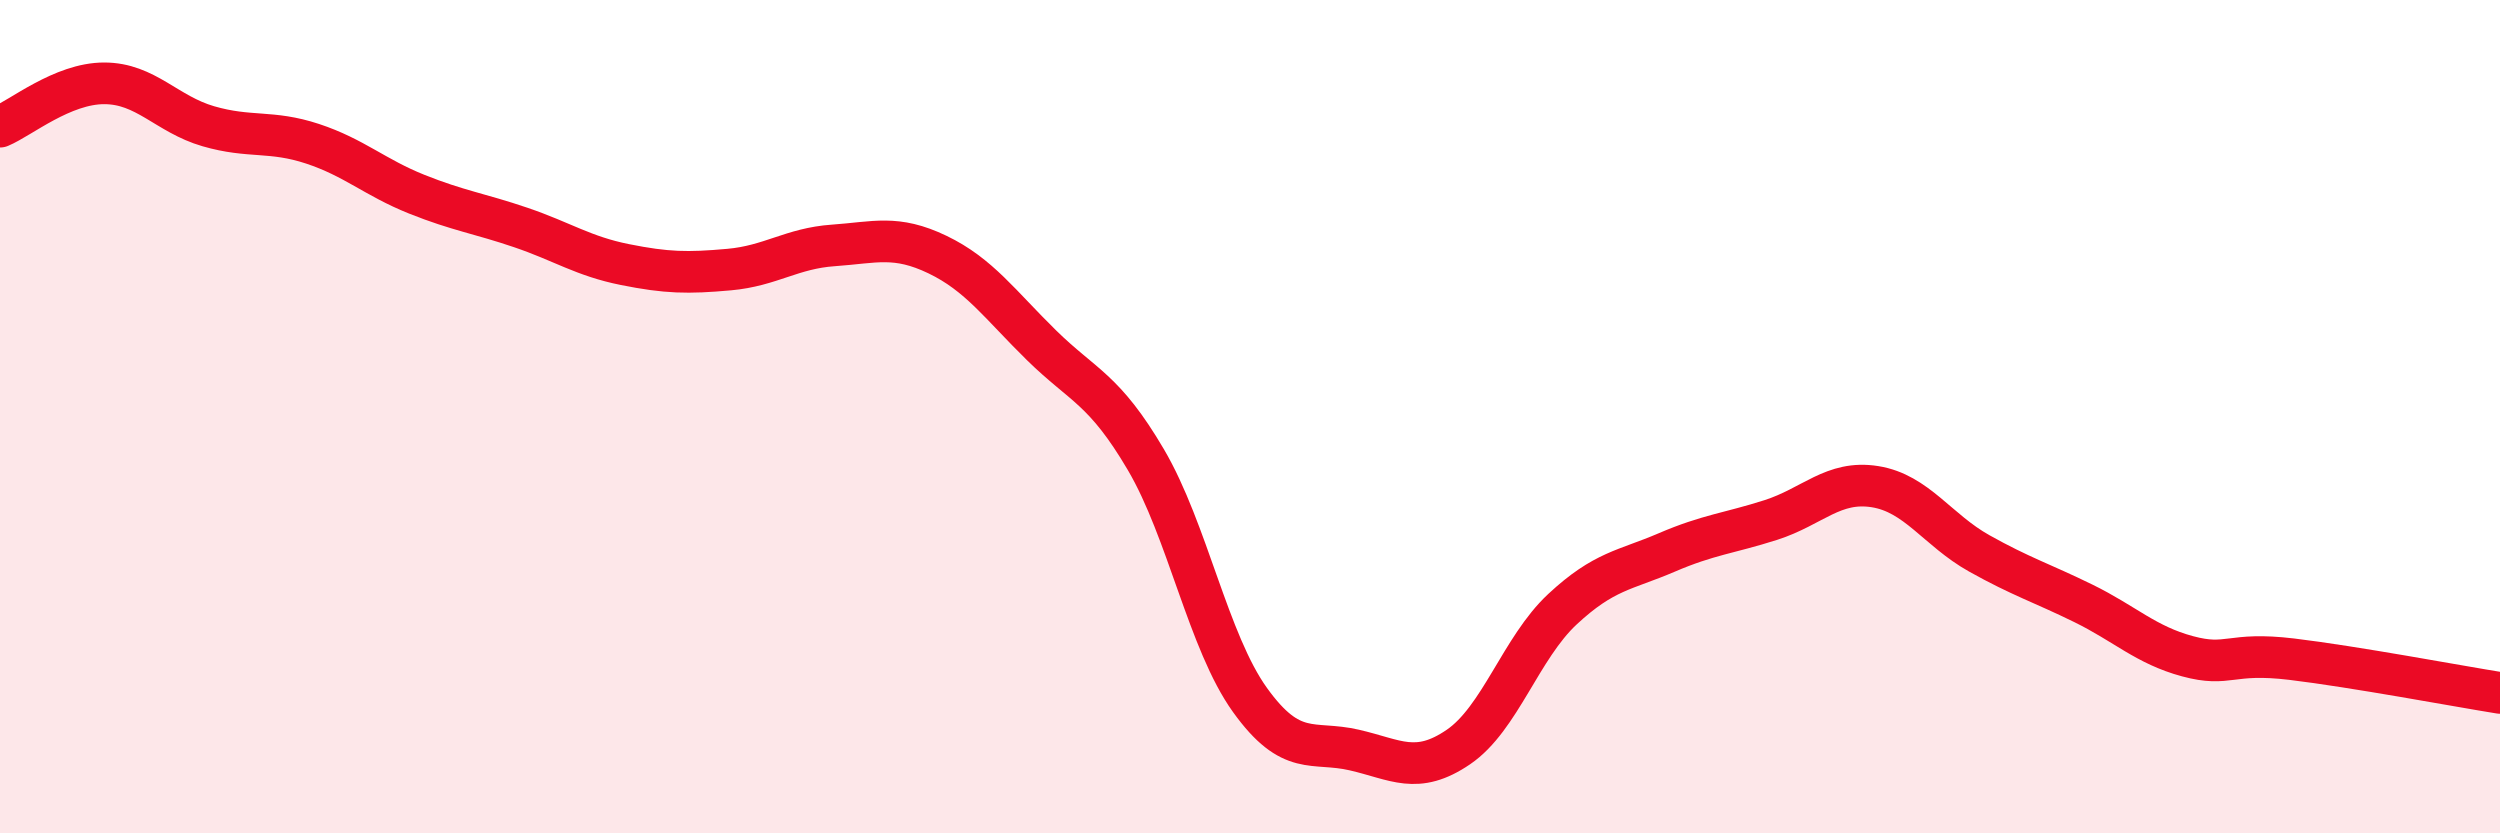
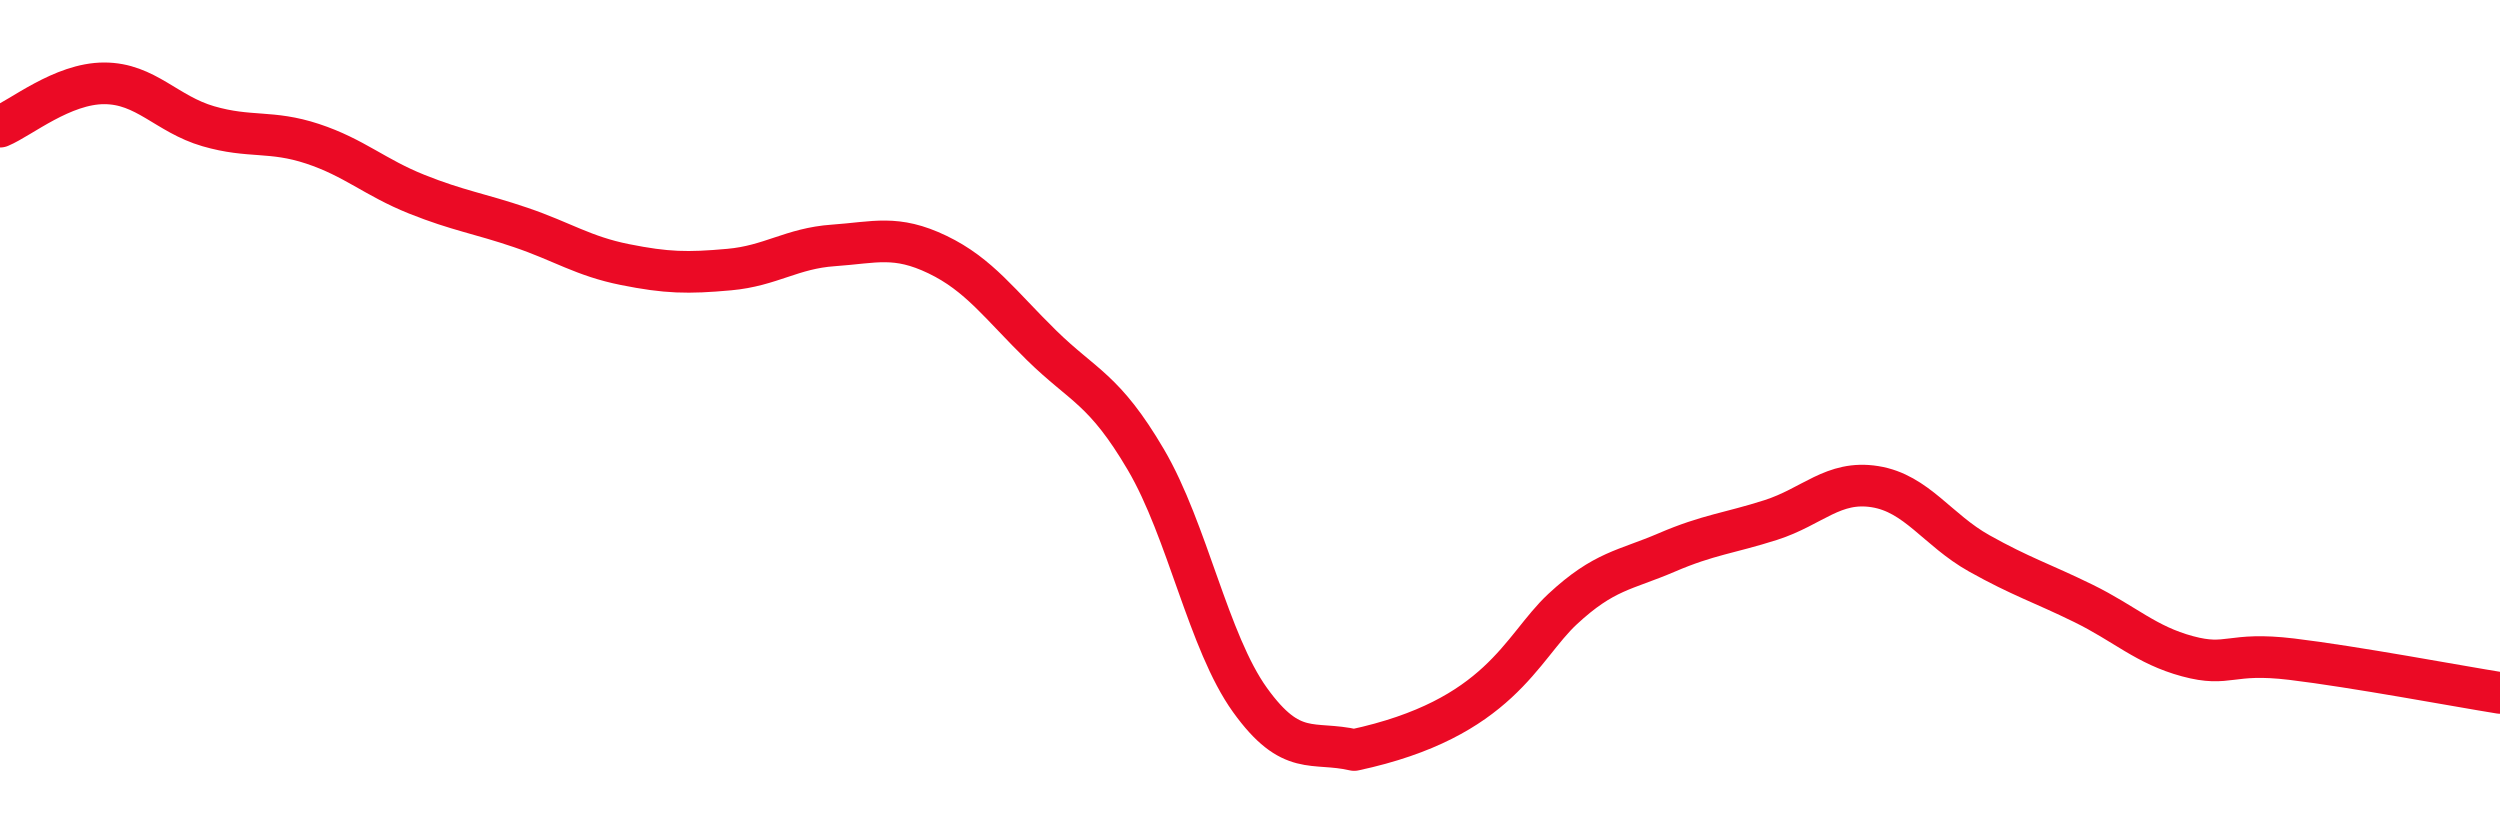
<svg xmlns="http://www.w3.org/2000/svg" width="60" height="20" viewBox="0 0 60 20">
-   <path d="M 0,3.04 C 0.5,2.83 1.5,2 2.5,2 C 3.5,2 4,2.74 5,3.03 C 6,3.32 6.5,3.12 7.5,3.45 C 8.5,3.78 9,4.26 10,4.66 C 11,5.06 11.5,5.12 12.5,5.46 C 13.5,5.8 14,6.15 15,6.35 C 16,6.55 16.5,6.56 17.5,6.47 C 18.5,6.38 19,5.96 20,5.89 C 21,5.82 21.5,5.63 22.5,6.11 C 23.5,6.59 24,7.31 25,8.29 C 26,9.27 26.5,9.33 27.5,11.03 C 28.5,12.73 29,15.41 30,16.8 C 31,18.19 31.5,17.77 32.5,18 C 33.5,18.23 34,18.61 35,17.93 C 36,17.25 36.5,15.55 37.5,14.62 C 38.5,13.69 39,13.69 40,13.26 C 41,12.83 41.5,12.8 42.5,12.48 C 43.5,12.16 44,11.52 45,11.68 C 46,11.84 46.5,12.72 47.5,13.28 C 48.5,13.84 49,13.99 50,14.48 C 51,14.97 51.5,15.48 52.5,15.75 C 53.5,16.02 53.5,15.64 55,15.82 C 56.5,16 59,16.47 60,16.63L60 20L0 20Z" fill="#EB0A25" opacity="0.1" stroke-linecap="round" stroke-linejoin="round" />
-   <path d="M 0,3.04 C 0.5,2.83 1.5,2 2.5,2 C 3.5,2 4,2.74 5,3.03 C 6,3.32 6.5,3.12 7.5,3.45 C 8.5,3.78 9,4.26 10,4.66 C 11,5.06 11.5,5.12 12.5,5.46 C 13.5,5.8 14,6.15 15,6.35 C 16,6.55 16.5,6.56 17.5,6.47 C 18.5,6.38 19,5.96 20,5.89 C 21,5.82 21.5,5.63 22.5,6.11 C 23.5,6.59 24,7.31 25,8.29 C 26,9.27 26.5,9.33 27.5,11.03 C 28.5,12.73 29,15.41 30,16.8 C 31,18.19 31.5,17.77 32.5,18 C 33.5,18.23 34,18.61 35,17.93 C 36,17.25 36.5,15.55 37.5,14.62 C 38.5,13.69 39,13.69 40,13.26 C 41,12.83 41.5,12.8 42.5,12.48 C 43.5,12.16 44,11.52 45,11.68 C 46,11.84 46.5,12.72 47.5,13.28 C 48.5,13.84 49,13.99 50,14.48 C 51,14.97 51.5,15.48 52.5,15.75 C 53.5,16.02 53.5,15.64 55,15.82 C 56.5,16 59,16.47 60,16.63" stroke="#EB0A25" stroke-width="1" fill="none" stroke-linecap="round" stroke-linejoin="round" />
+   <path d="M 0,3.04 C 0.5,2.83 1.5,2 2.5,2 C 3.5,2 4,2.74 5,3.03 C 6,3.32 6.5,3.12 7.5,3.45 C 8.5,3.78 9,4.26 10,4.66 C 11,5.06 11.5,5.12 12.5,5.46 C 13.5,5.8 14,6.15 15,6.35 C 16,6.55 16.5,6.56 17.5,6.47 C 18.5,6.38 19,5.96 20,5.89 C 21,5.82 21.5,5.63 22.5,6.11 C 23.5,6.59 24,7.31 25,8.29 C 26,9.27 26.5,9.33 27.5,11.03 C 28.5,12.73 29,15.41 30,16.8 C 31,18.19 31.5,17.77 32.5,18 C 36,17.25 36.5,15.55 37.5,14.62 C 38.5,13.69 39,13.69 40,13.26 C 41,12.83 41.5,12.8 42.5,12.48 C 43.5,12.16 44,11.52 45,11.68 C 46,11.84 46.5,12.72 47.5,13.28 C 48.5,13.84 49,13.99 50,14.48 C 51,14.97 51.5,15.48 52.5,15.75 C 53.5,16.02 53.5,15.64 55,15.82 C 56.5,16 59,16.47 60,16.63" stroke="#EB0A25" stroke-width="1" fill="none" stroke-linecap="round" stroke-linejoin="round" />
</svg>